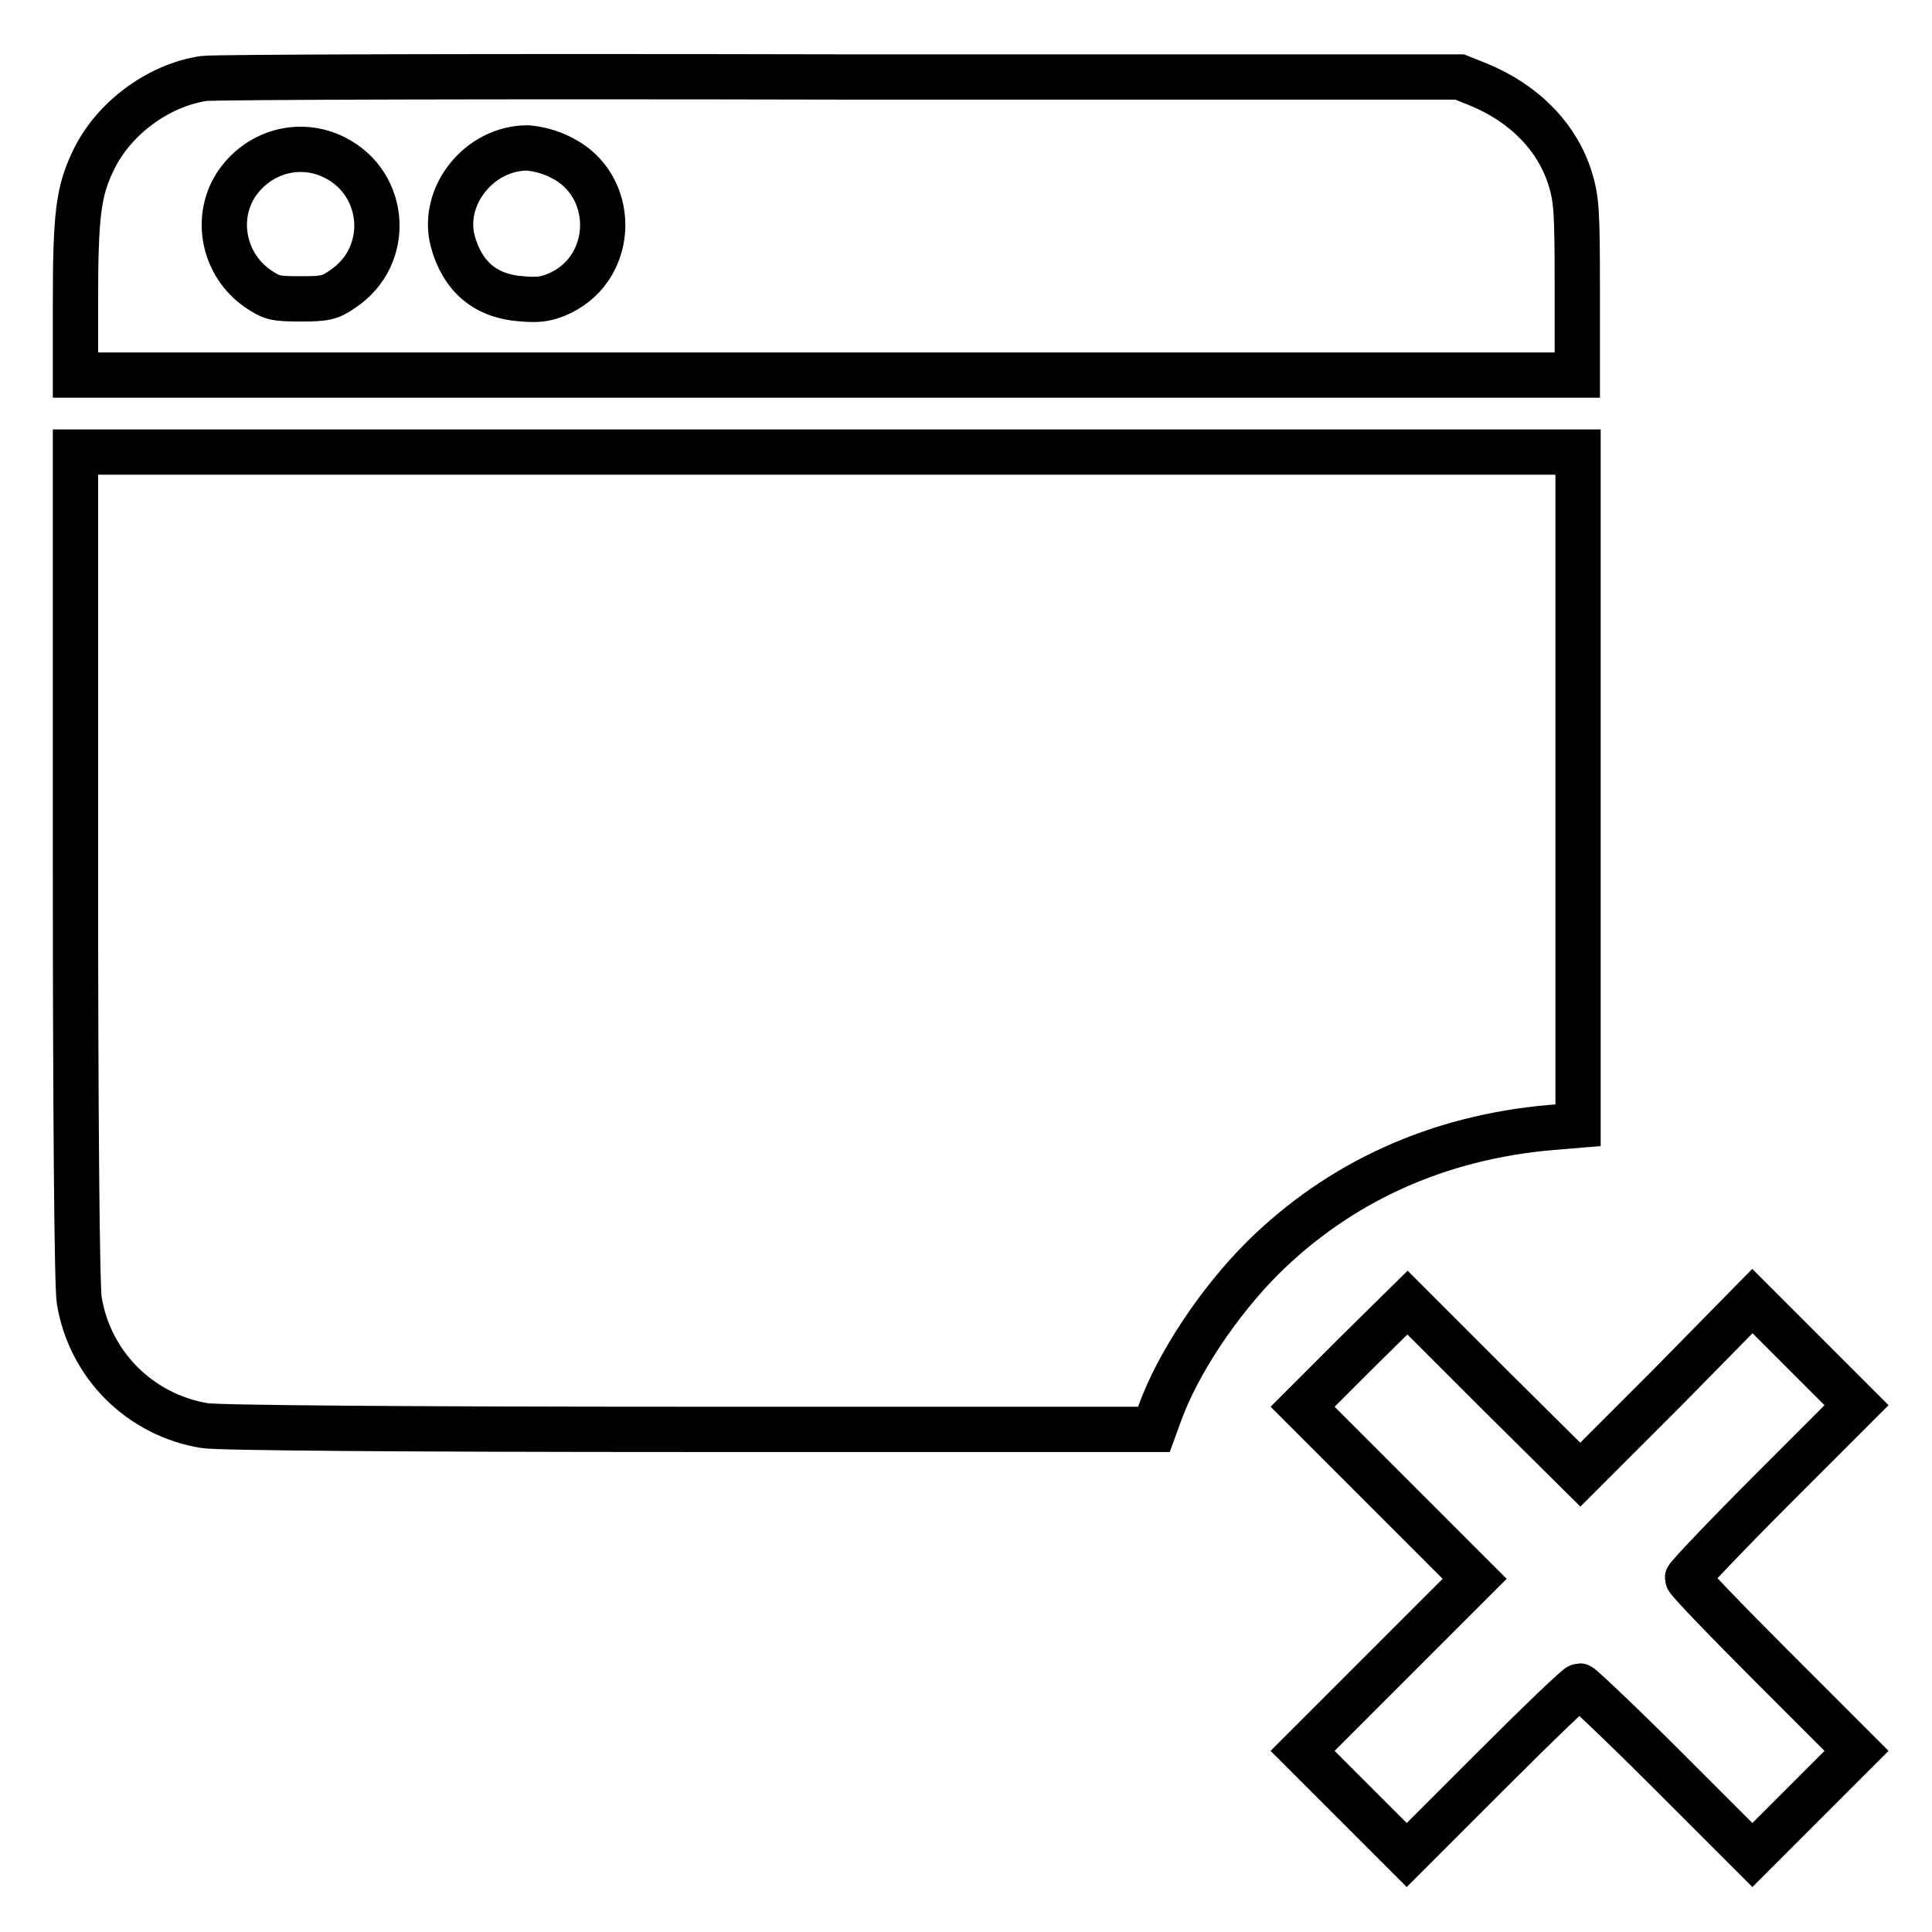
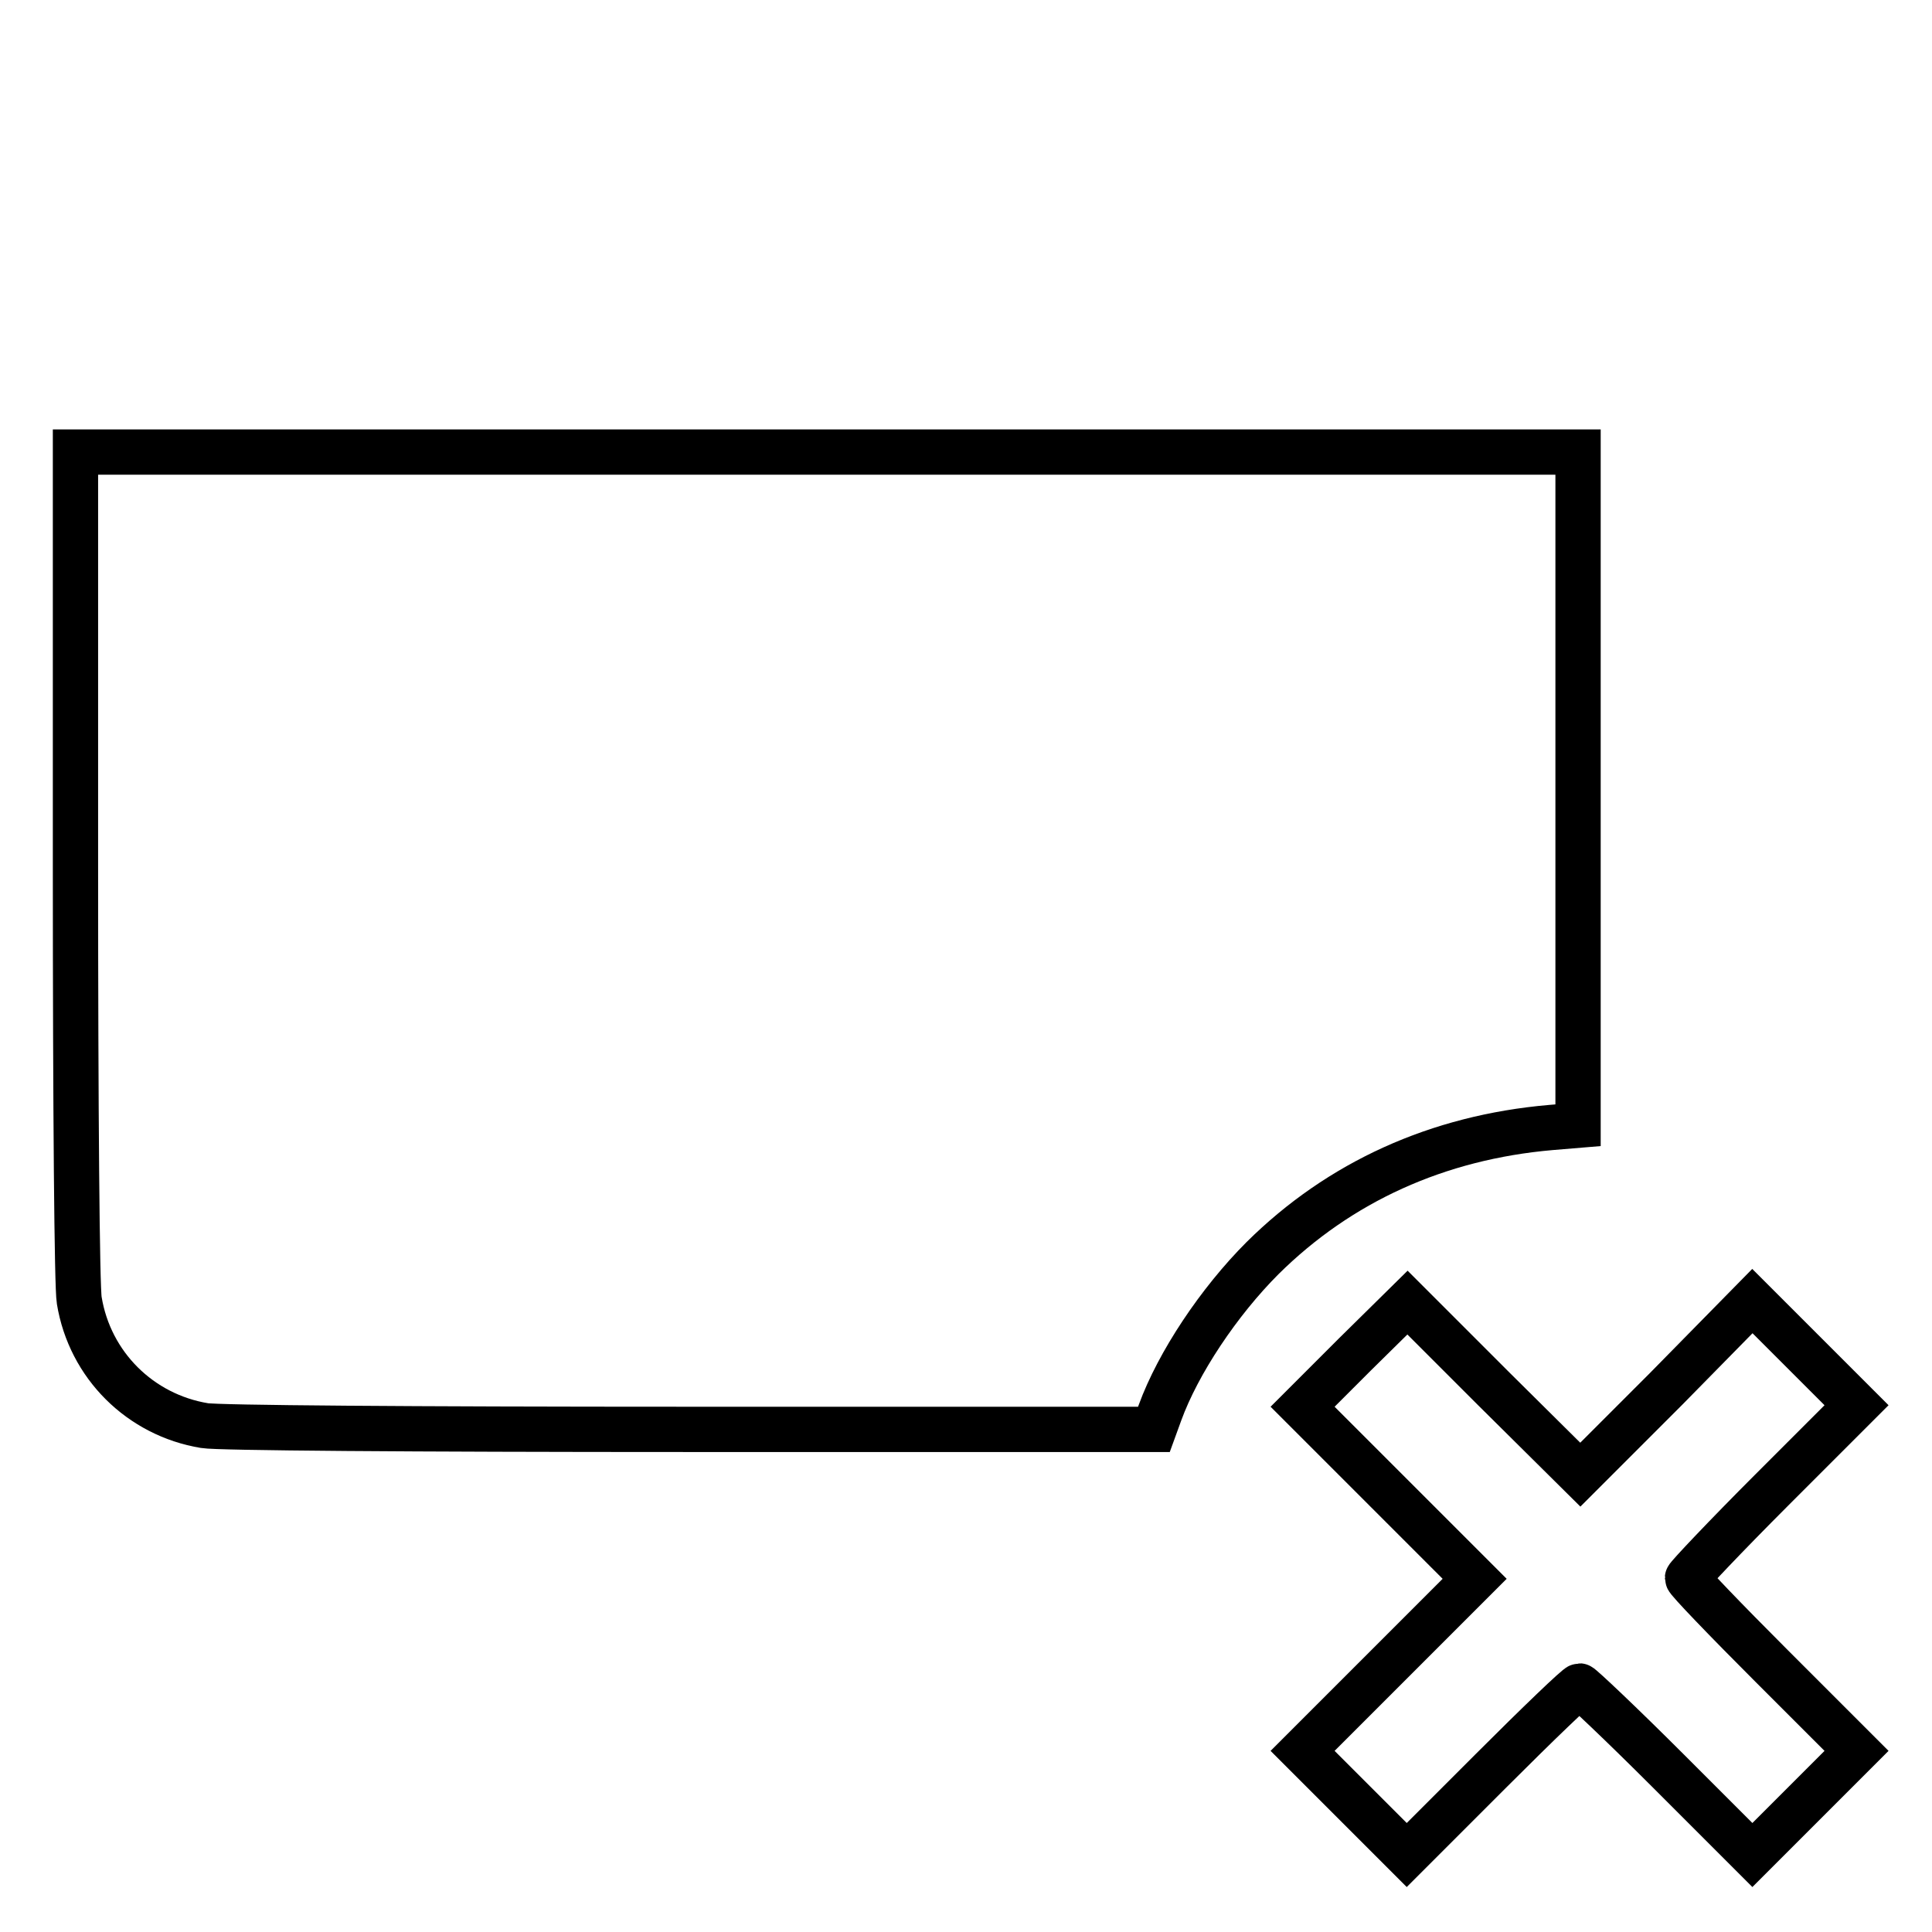
<svg xmlns="http://www.w3.org/2000/svg" version="1.1" x="0px" y="0px" viewBox="0 0 256 256" enable-background="new 0 0 256 256" xml:space="preserve">
  <g>
    <g>
      <g>
-         <path stroke-width="6" fill-opacity="0" stroke="#000000" d="M27,10.4c-6.1,0.9-12.1,5.4-14.7,11c-1.9,4-2.3,7.1-2.3,18.6v9.7h99.5h99.5V38.2c0-10.1-0.1-11.7-0.9-14.4c-1.7-5.6-6.1-10.1-12.2-12.6l-2.5-1l-82,0C66.3,10.1,28.3,10.2,27,10.4z M44.4,20.9c6.9,3.5,7.5,13.1,1,17.4c-1.7,1.2-2.4,1.3-5.6,1.3c-3.3,0-3.8-0.1-5.7-1.4c-4.4-3.1-5.7-9.1-2.9-13.6C34.1,20.1,39.7,18.5,44.4,20.9z M74.4,20.9c7.3,3.6,7.3,14.3-0.1,17.9c-1.7,0.8-2.8,1-5.1,0.8c-4.8-0.3-7.9-2.9-9.2-7.6c-1.6-6,3.5-12.4,9.9-12.4C71.2,19.7,72.9,20.1,74.4,20.9z" />
        <path stroke-width="6" fill-opacity="0" stroke="#000000" d="M10,114.7c0,32.9,0.2,55.9,0.5,57.6c1.4,8.6,8.1,15.2,16.6,16.6c1.7,0.3,27,0.5,64.3,0.5h61.5l0.8-2.2c2.4-6.6,7.8-14.7,13.6-20.5c10.2-10.1,23.2-16,38.2-17.3l3.6-0.3v-44.6V59.9h-99.5H10V114.7z" />
        <path stroke-width="6" fill-opacity="0" stroke="#000000" d="M179.5,179.5l-6.9,6.9l11.4,11.4l11.4,11.4l-11.4,11.4l-11.4,11.4l6.9,6.9l6.9,6.9l11.2-11.2c6.2-6.2,11.4-11.2,11.7-11.2c0.2,0,5.5,5,11.7,11.2l11.2,11.2l6.9-6.9l6.9-6.9l-11.2-11.2c-6.2-6.2-11.2-11.4-11.2-11.7c0-0.2,5-5.5,11.2-11.7l11.2-11.2l-6.9-6.9l-6.9-6.9L220.8,184l-11.4,11.4L197.9,184l-11.4-11.4L179.5,179.5z" />
      </g>
    </g>
  </g>
</svg>